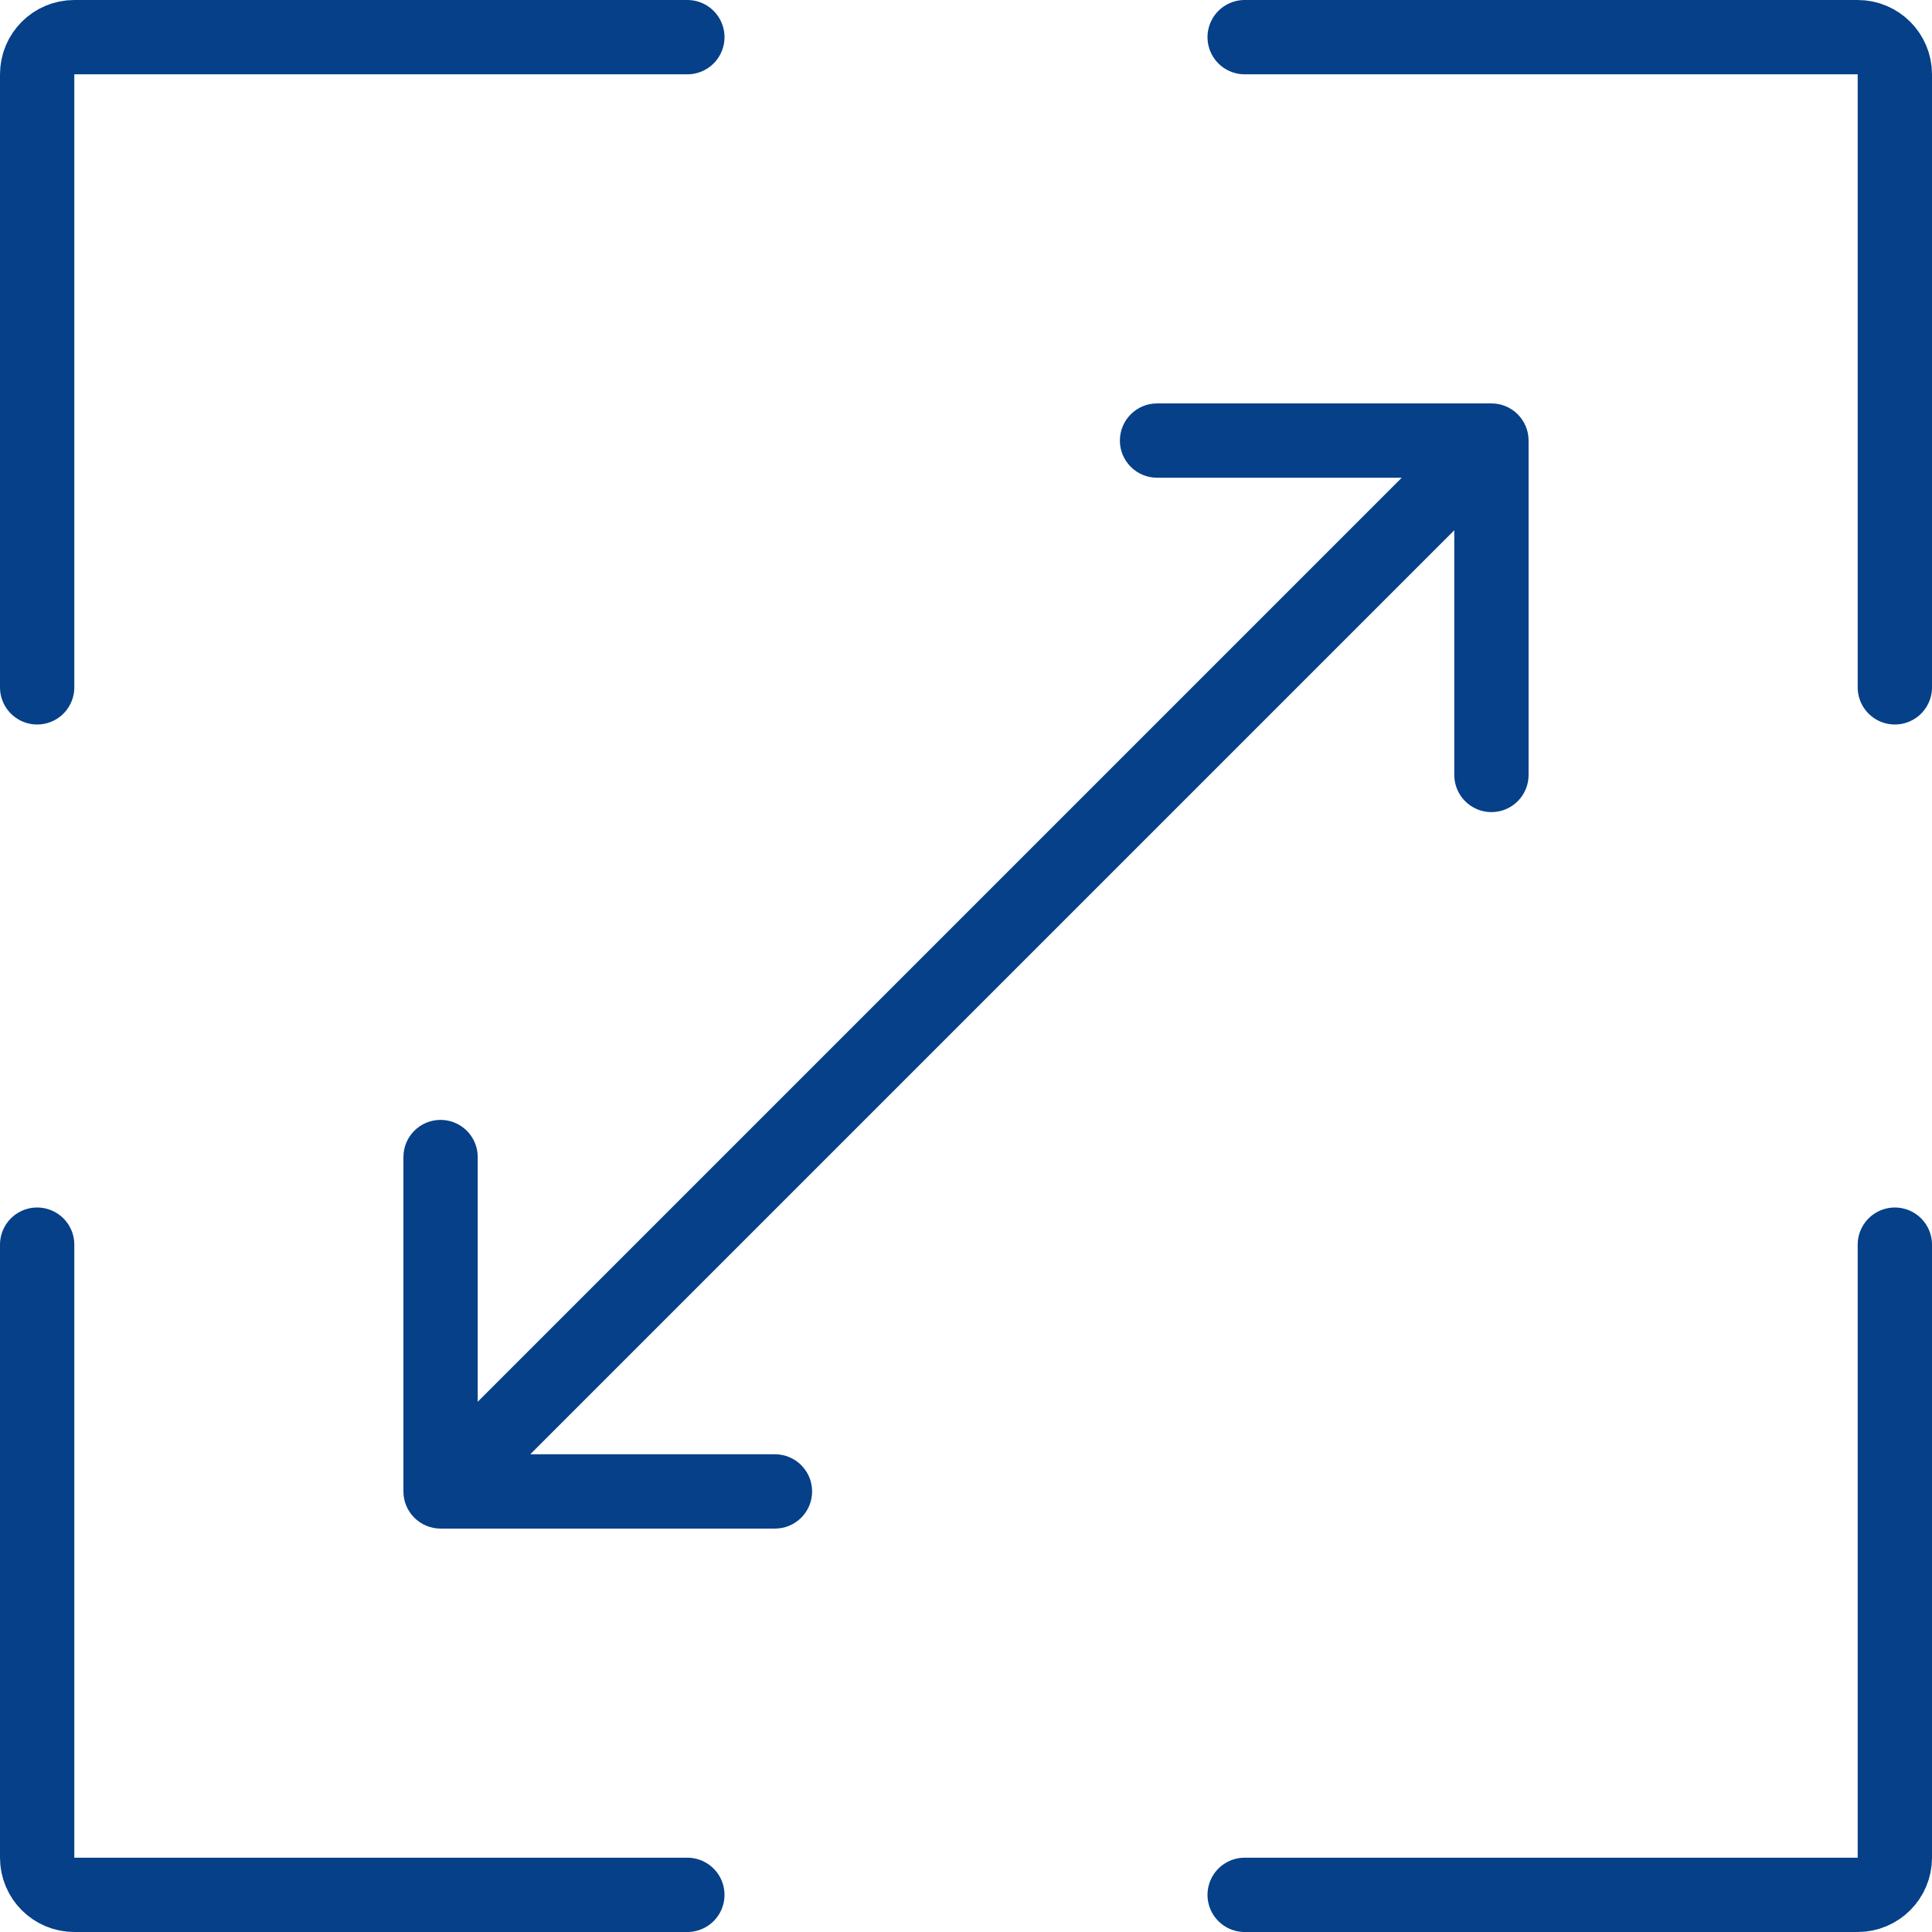
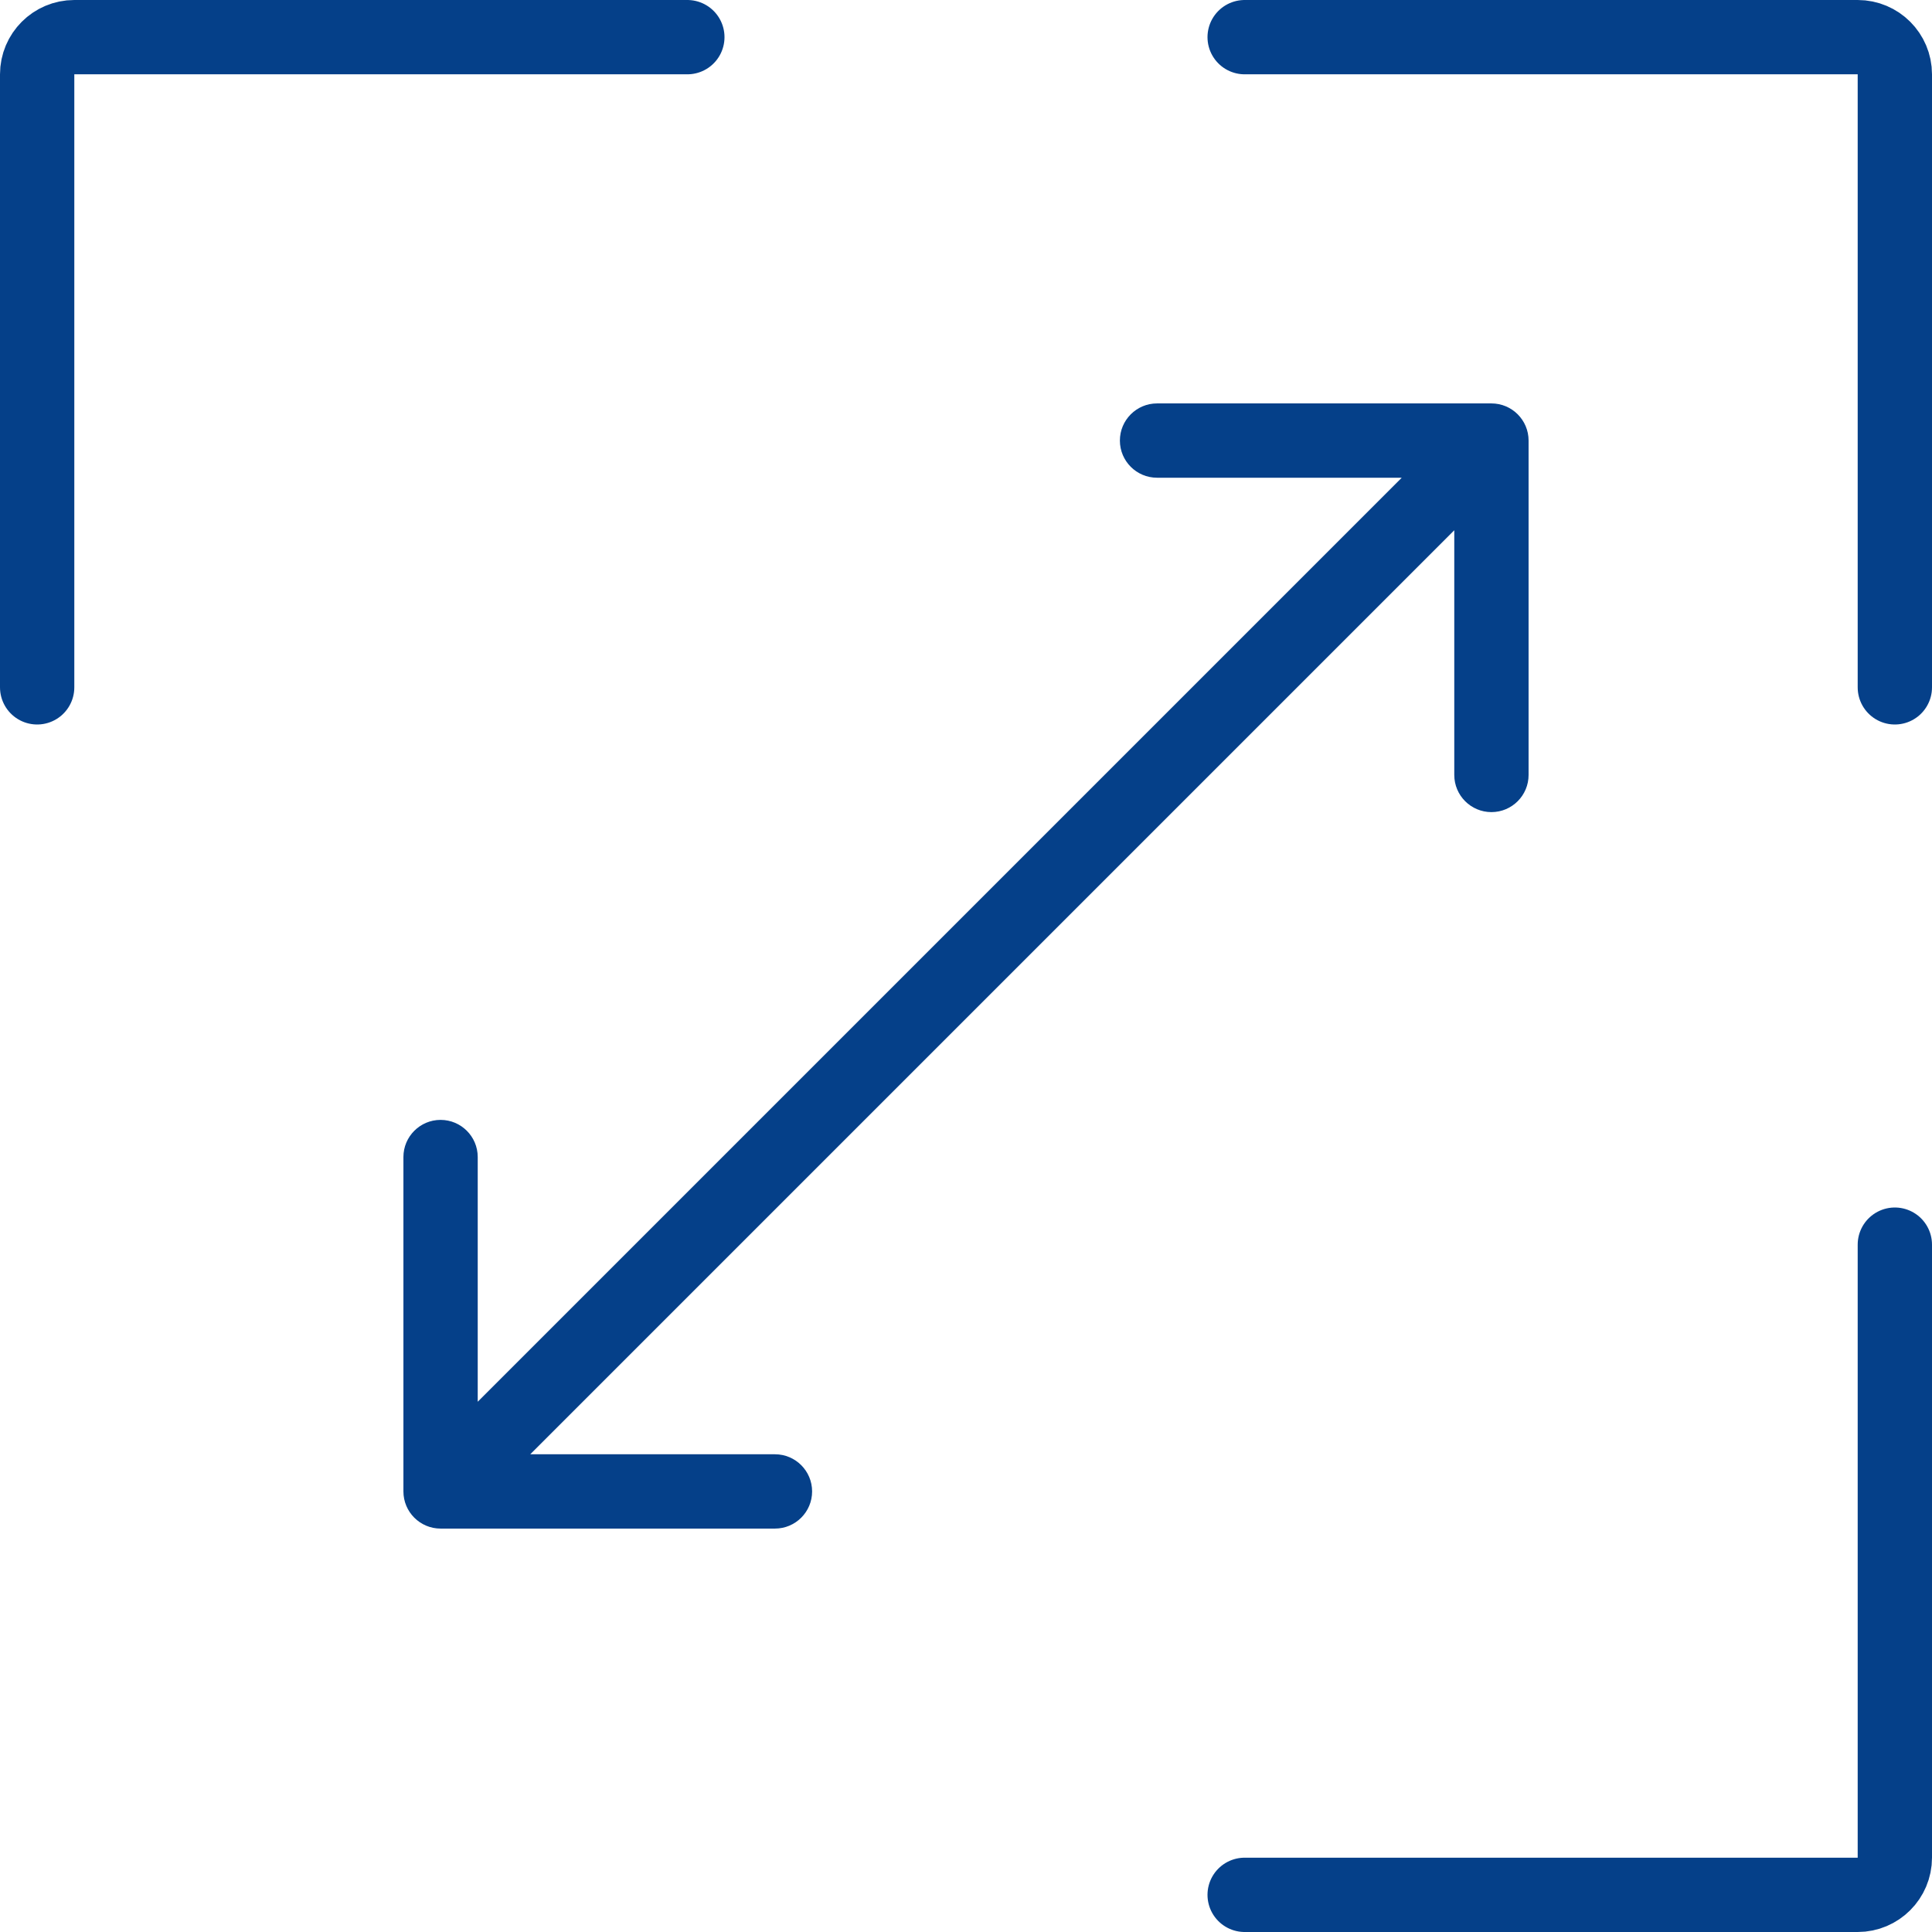
<svg xmlns="http://www.w3.org/2000/svg" width="52" height="52" viewBox="0 0 52 52" fill="none">
  <path d="M1 18.5V2C1 1.448 1.448 1 2 1H18.5" stroke="#054089" stroke-width="2" stroke-linecap="round" />
-   <path d="M1 33.5V50C1 50.552 1.448 51 2 51H18.5" stroke="#054089" stroke-width="2" stroke-linecap="round" />
  <path d="M51 33.5V50C51 50.552 50.552 51 50 51H33.5" stroke="#054089" stroke-width="2" stroke-linecap="round" />
  <path d="M33.5 1L50 1C50.552 1 51 1.448 51 2L51 18.5" stroke="#054089" stroke-width="2" stroke-linecap="round" />
  <path d="M10.858 40.142C10.858 40.694 11.306 41.142 11.858 41.142L20.858 41.142C21.41 41.142 21.858 40.694 21.858 40.142C21.858 39.59 21.41 39.142 20.858 39.142L12.858 39.142L12.858 31.142C12.858 30.59 12.41 30.142 11.858 30.142C11.306 30.142 10.858 30.59 10.858 31.142L10.858 40.142ZM41.142 11.858C41.142 11.306 40.694 10.858 40.142 10.858L31.142 10.858C30.59 10.858 30.142 11.306 30.142 11.858C30.142 12.41 30.59 12.858 31.142 12.858L39.142 12.858L39.142 20.858C39.142 21.41 39.59 21.858 40.142 21.858C40.694 21.858 41.142 21.41 41.142 20.858L41.142 11.858ZM12.565 40.849L40.849 12.565L39.435 11.151L11.151 39.435L12.565 40.849Z" fill="#054089" />
</svg>